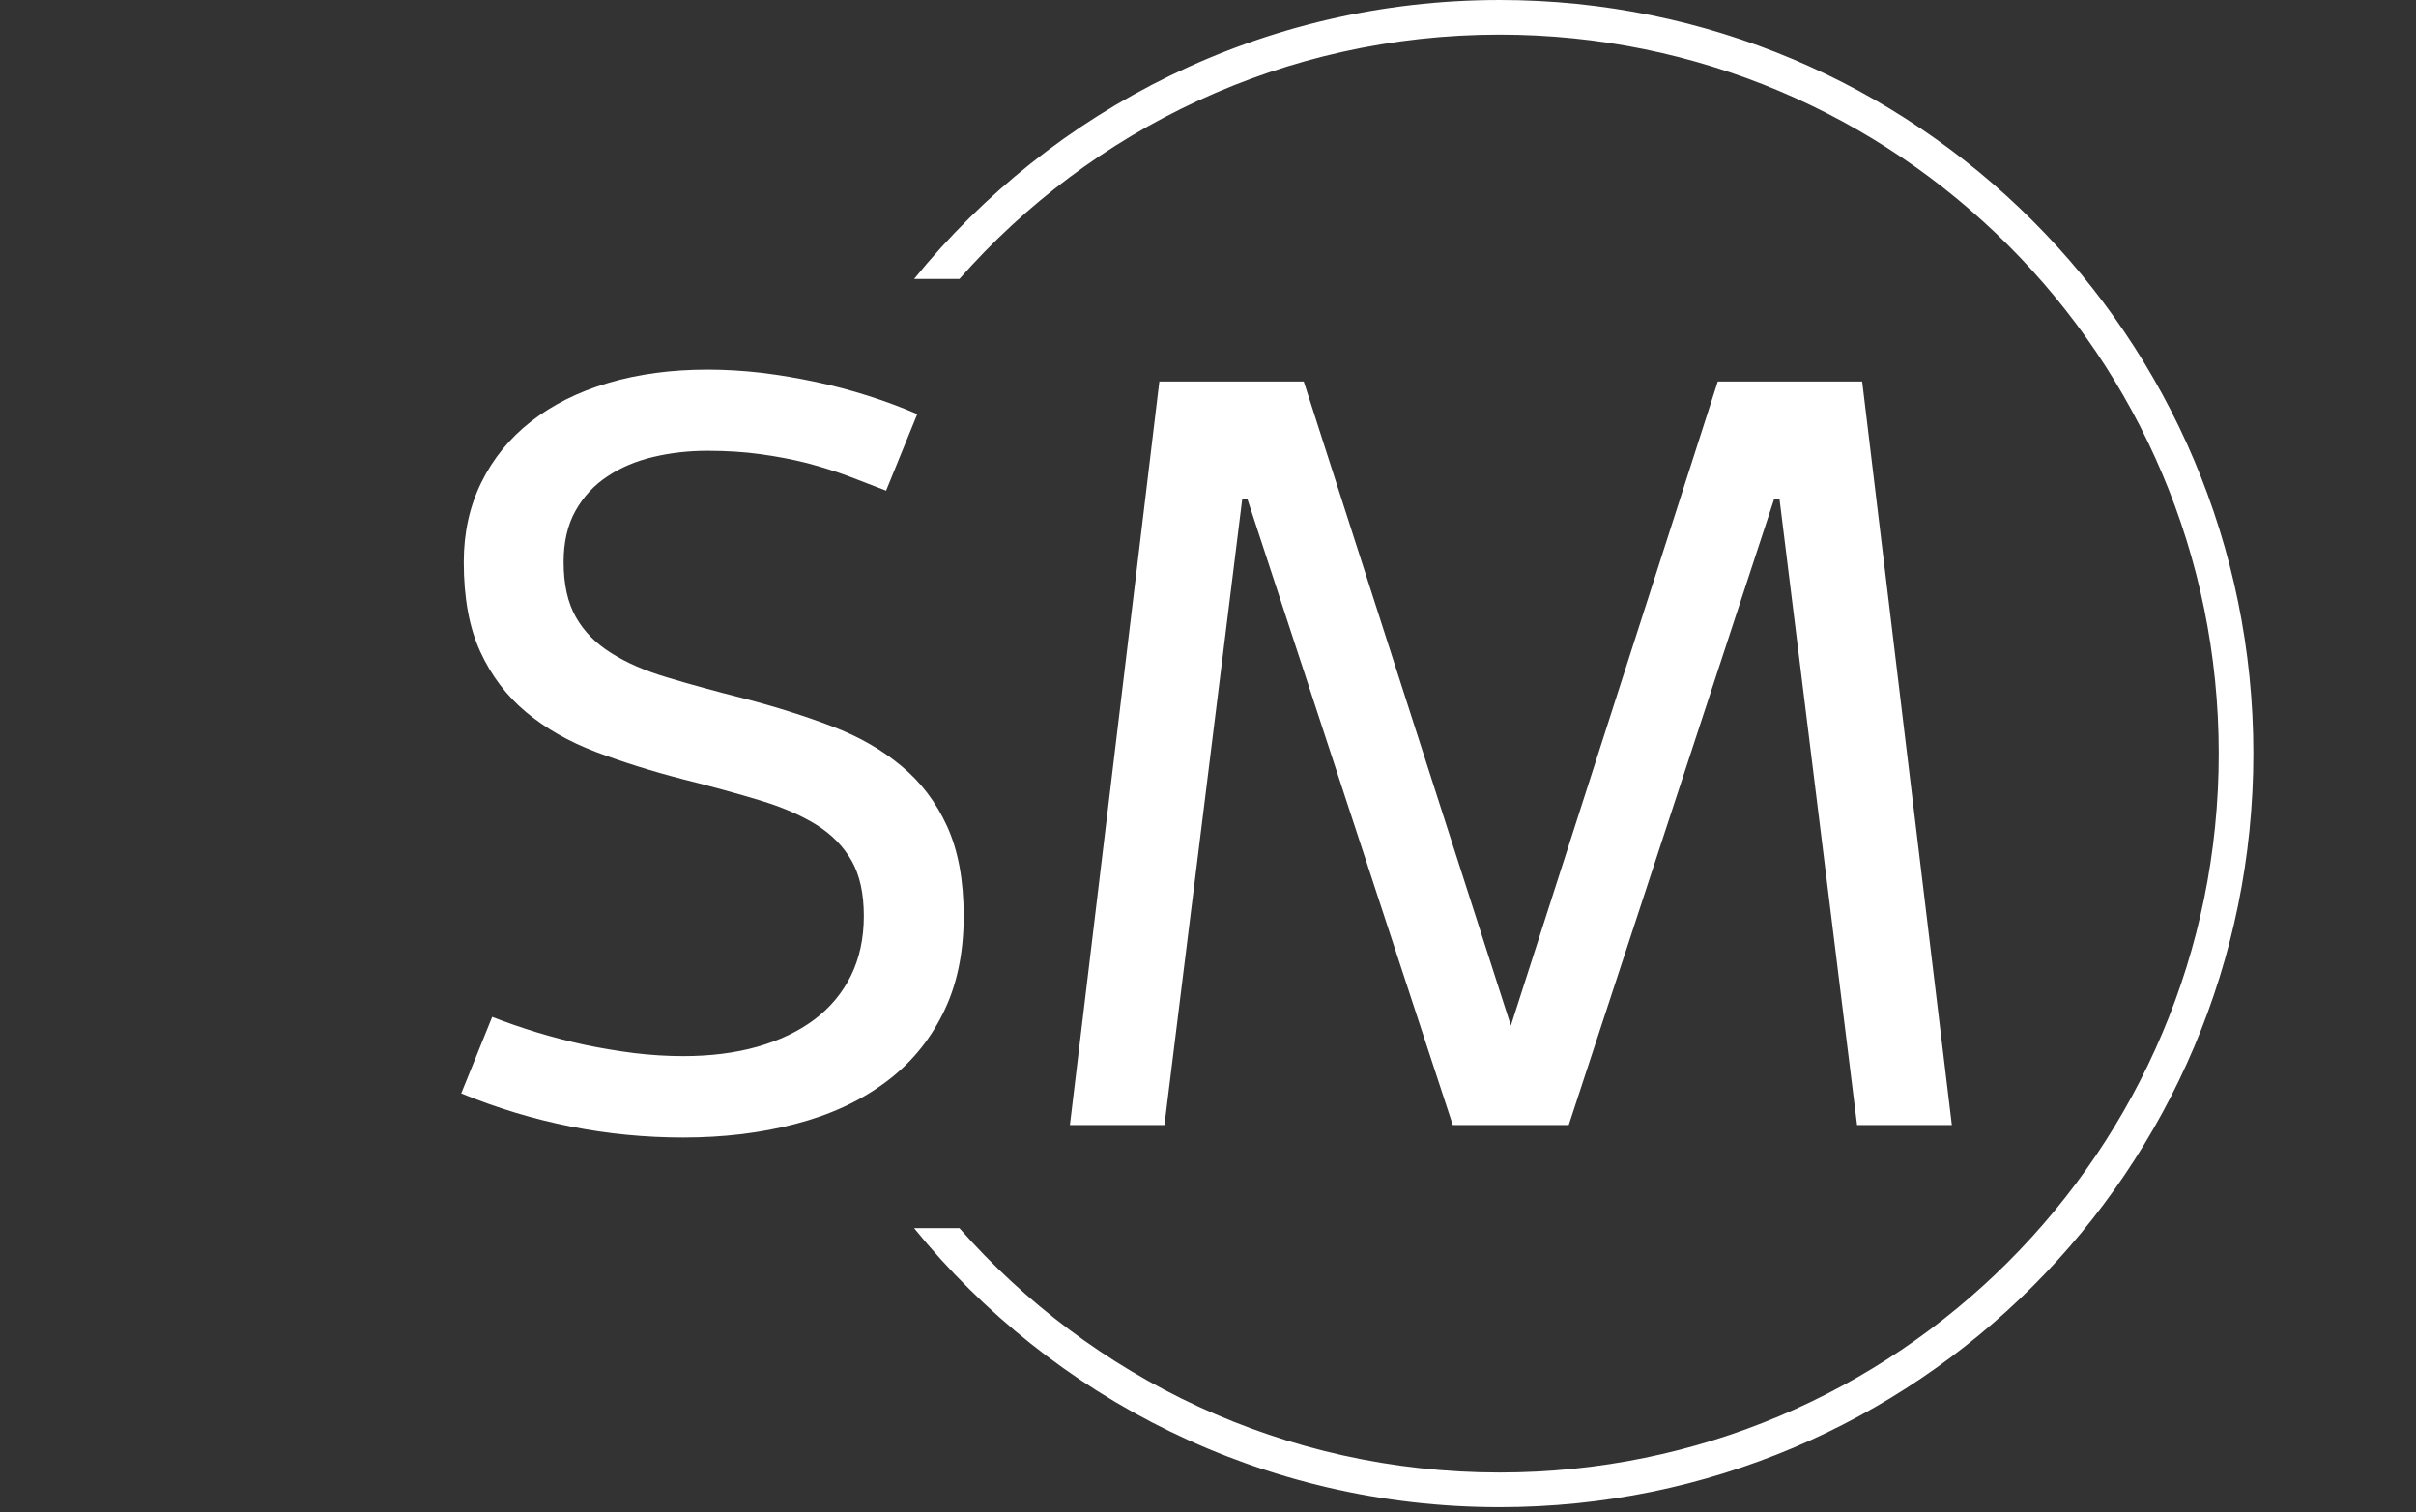
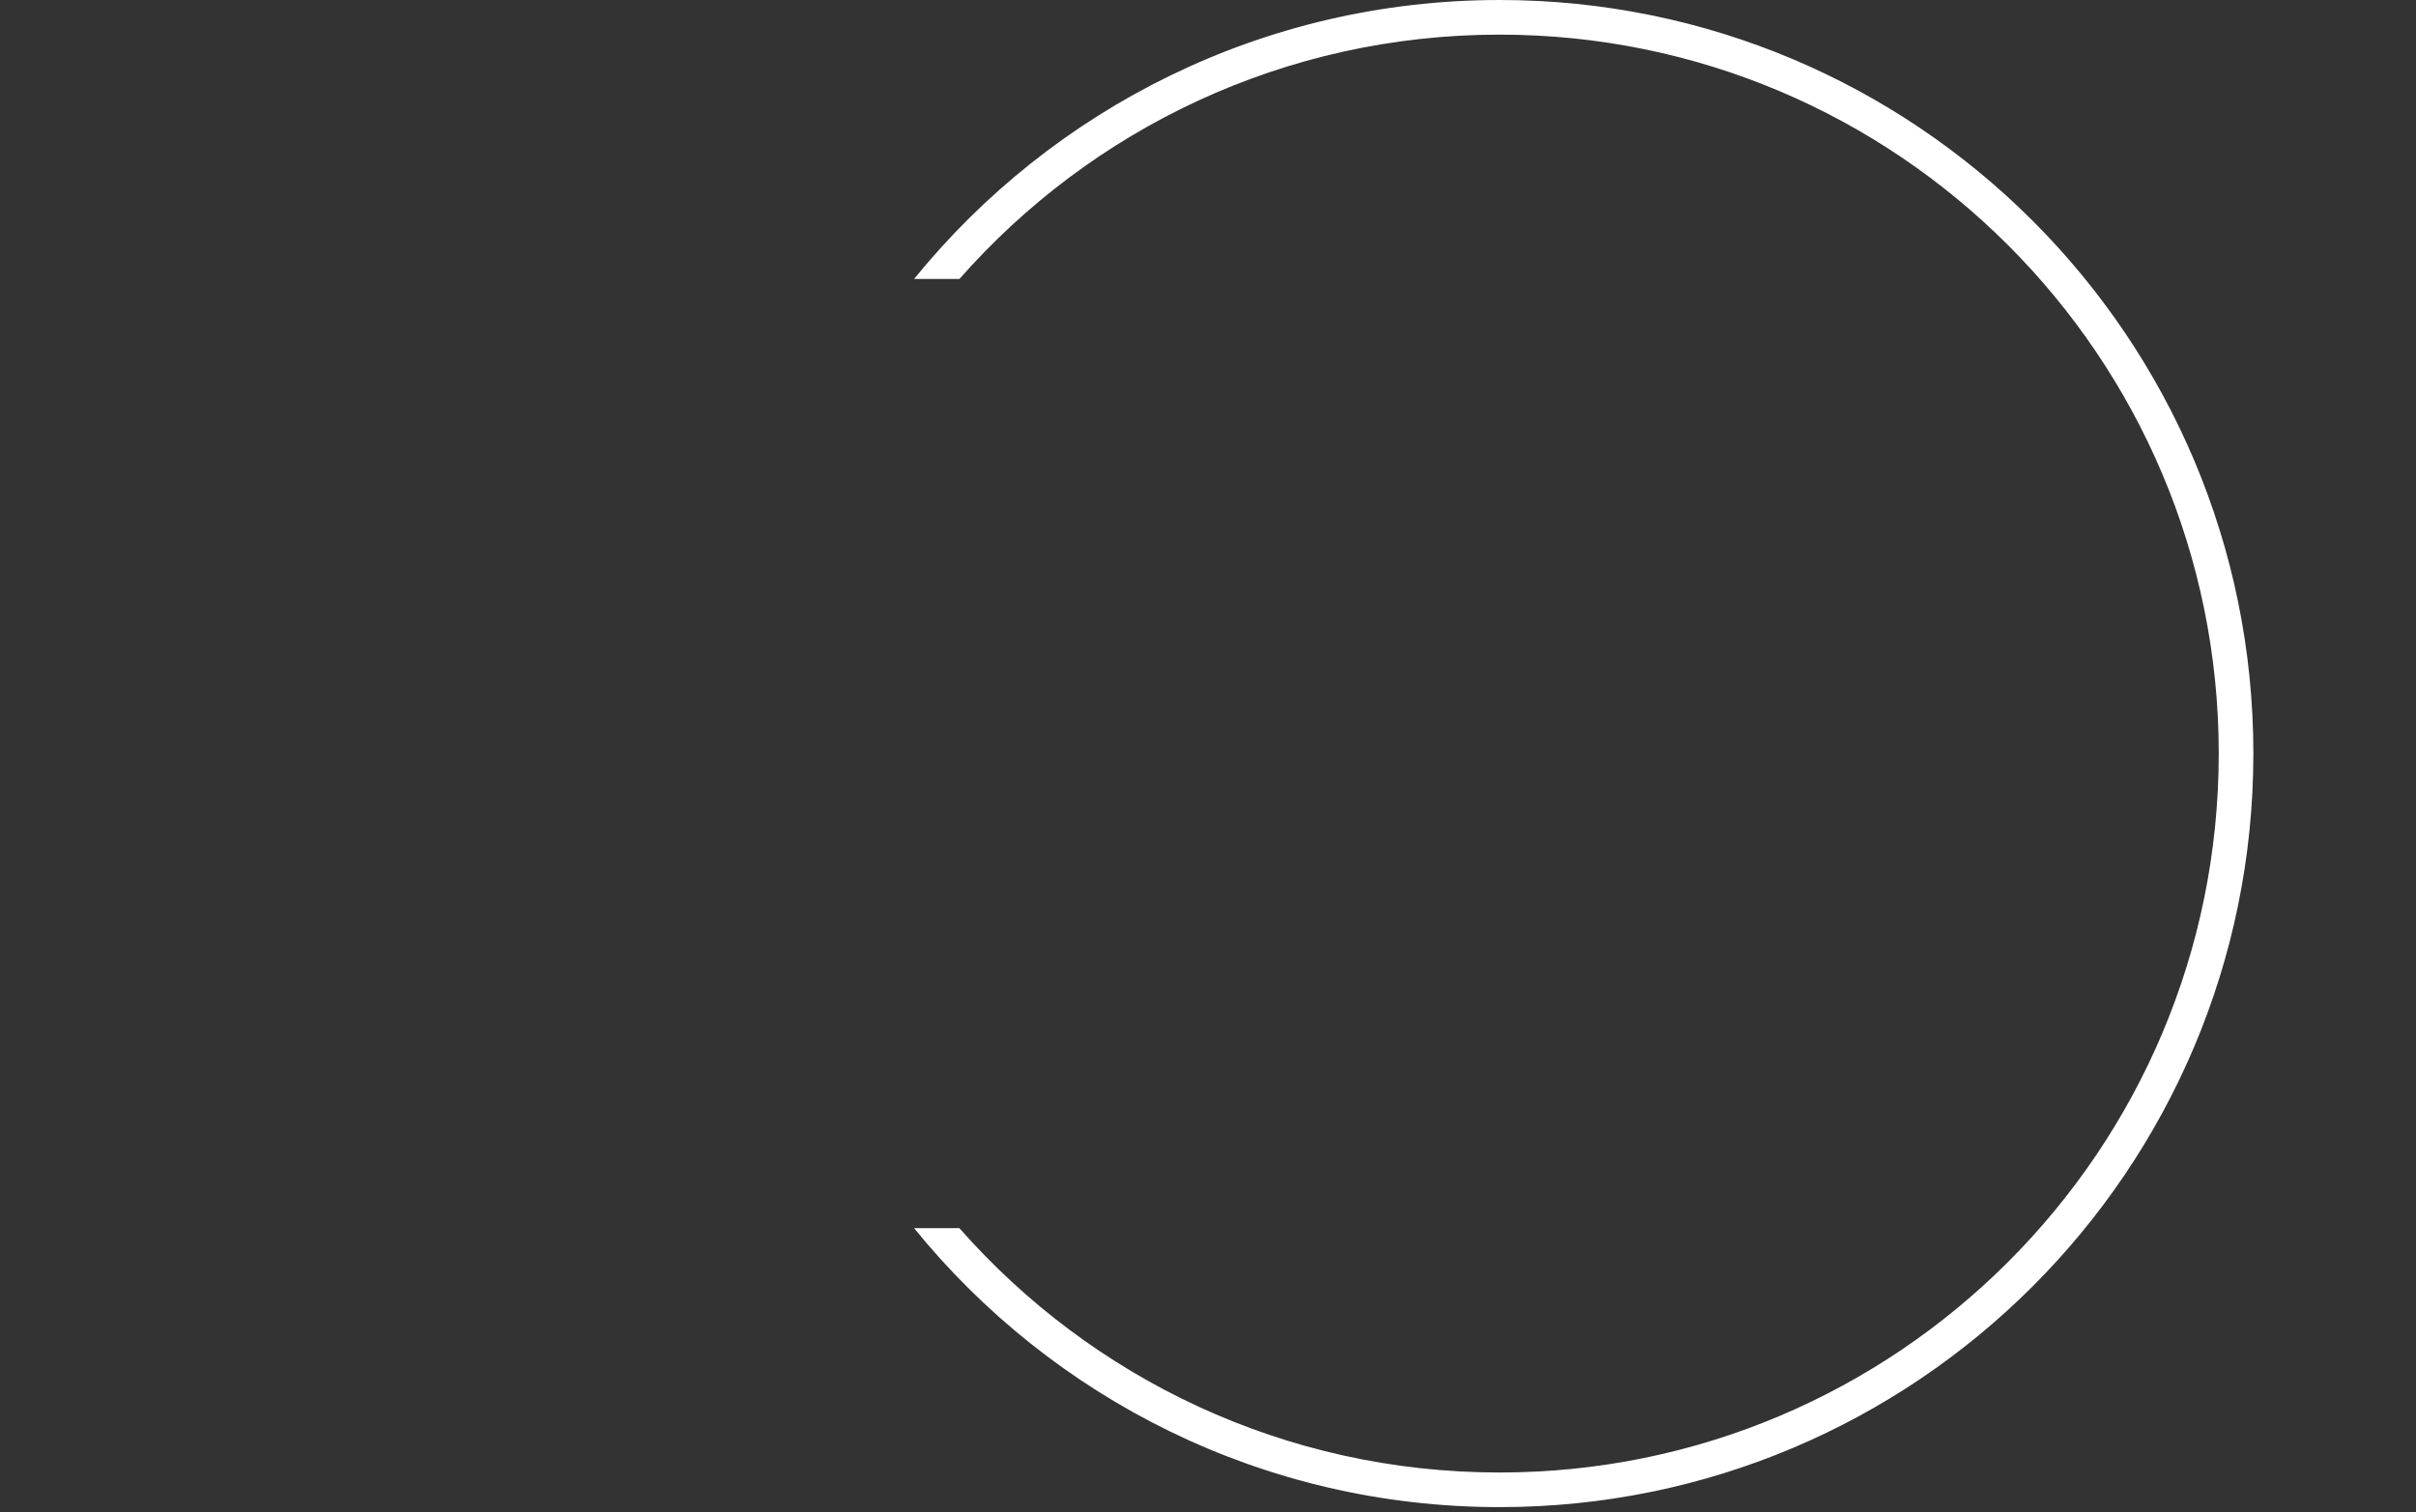
<svg xmlns="http://www.w3.org/2000/svg" version="1.1" width="2000" height="1252" viewBox="0 0 2000 1252">
  <rect x="0" y="0" width="2000" height="1252" fill="#333333" stroke="none" />
  <g transform="matrix(1,0,0,1,-1.212,-2.019)">
    <svg viewBox="0 0 396 248" data-background-color="#000000" preserveAspectRatio="xMidYMid meet" height="1252" width="2000">
      <g id="tight-bounds" transform="matrix(1,0,0,1,0.24,0.4)">
        <svg viewBox="0 0 395.52 247.2" height="247.2" width="395.52">
          <g>
            <svg />
          </g>
          <g>
            <svg viewBox="0 0 395.52 247.2" height="247.2" width="395.52">
              <g transform="matrix(1,0,0,1,75.544,60.625)">
                <svg viewBox="0 0 244.431 125.95" height="125.95" width="244.431">
                  <g>
                    <svg viewBox="0 0 244.431 125.95" height="125.95" width="244.431">
                      <g>
                        <svg viewBox="0 0 244.431 125.95" height="125.95" width="244.431">
                          <g>
                            <svg viewBox="0 0 244.431 125.95" height="125.95" width="244.431">
                              <g id="textblocktransform">
                                <svg viewBox="0 0 244.431 125.95" height="125.95" width="244.431" id="textblock">
                                  <g>
                                    <svg viewBox="0 0 244.431 125.95" height="125.95" width="244.431">
                                      <g transform="matrix(1,0,0,1,0,0)">
                                        <svg width="244.431" viewBox="2.81 -35.64 70.31 36.23" height="125.95" data-palette-color="#ffffff">
-                                           <path d="M2.81-1.49L4.27-5.1Q5.27-4.71 6.38-4.37 7.5-4.03 8.65-3.78 9.81-3.54 10.99-3.39 12.16-3.25 13.28-3.25L13.28-3.25Q15.21-3.25 16.77-3.69 18.33-4.13 19.46-4.97 20.58-5.81 21.19-7.04 21.8-8.28 21.8-9.86L21.8-9.86Q21.8-11.45 21.23-12.46 20.65-13.48 19.57-14.16 18.48-14.84 16.89-15.32 15.31-15.8 13.28-16.31L13.28-16.31Q11.04-16.89 9.14-17.61 7.25-18.33 5.87-19.48 4.49-20.63 3.71-22.33 2.93-24.02 2.93-26.56L2.93-26.56Q2.93-28.64 3.76-30.32 4.59-32.01 6.1-33.19 7.62-34.38 9.74-35.01 11.87-35.64 14.43-35.64L14.43-35.64Q15.67-35.64 16.97-35.49 18.26-35.33 19.53-35.06 20.8-34.79 22.02-34.4 23.24-34.01 24.32-33.54L24.32-33.54 22.85-29.93Q21.97-30.27 21.06-30.62 20.14-30.96 19.12-31.23 18.09-31.49 16.93-31.65 15.77-31.81 14.43-31.81L14.43-31.81Q13.09-31.81 11.87-31.52 10.64-31.23 9.7-30.6 8.76-29.98 8.2-28.98 7.64-27.98 7.64-26.56L7.64-26.56Q7.64-24.98 8.22-23.96 8.79-22.95 9.88-22.27 10.96-21.58 12.55-21.11 14.14-20.63 16.16-20.12L16.16-20.12Q18.41-19.53 20.3-18.81 22.19-18.09 23.57-16.94 24.95-15.8 25.73-14.09 26.51-12.38 26.51-9.86L26.51-9.86Q26.51-7.2 25.52-5.24 24.54-3.27 22.77-1.98 21-0.68 18.57-0.05 16.14 0.59 13.28 0.59L13.28 0.59Q7.89 0.59 2.81-1.49L2.81-1.49ZM52.32-4.69L62.08-35.08 68.89-35.08 73.12 0 68.65 0 64.99-29.54 64.74-29.54 55.05 0 49.58 0 39.89-29.54 39.65-29.54 35.98 0 31.52 0 35.74-35.08 42.55-35.08 52.32-4.69Z" opacity="1" transform="matrix(1,0,0,1,0,0)" fill="#ffff" class="wordmark-text-0" data-fill-palette-color="primary" id="text-0" />
-                                         </svg>
+                                           </svg>
                                      </g>
                                    </svg>
                                  </g>
                                </svg>
                              </g>
                            </svg>
                          </g>
                        </svg>
                      </g>
                    </svg>
                  </g>
                </svg>
              </g>
              <g>
                <path d="M245.816 0c68.262 0 123.6 55.338 123.6 123.6 0 68.262-55.338 123.6-123.6 123.6-38.759 0-73.352-17.841-96.014-45.758h7.434c21.611 24.572 53.284 40.079 88.58 40.079 65.126 0 117.921-52.795 117.921-117.921 0-65.126-52.795-117.921-117.921-117.921-35.295 0-66.969 15.507-88.58 40.079h-7.434c22.662-27.917 57.254-45.758 96.014-45.758z" fill="#ffff" stroke="transparent" data-fill-palette-color="tertiary" />
              </g>
            </svg>
          </g>
          <defs />
        </svg>
        <rect width="395.52" height="247.2" fill="none" stroke="none" visibility="hidden" />
      </g>
    </svg>
  </g>
</svg>